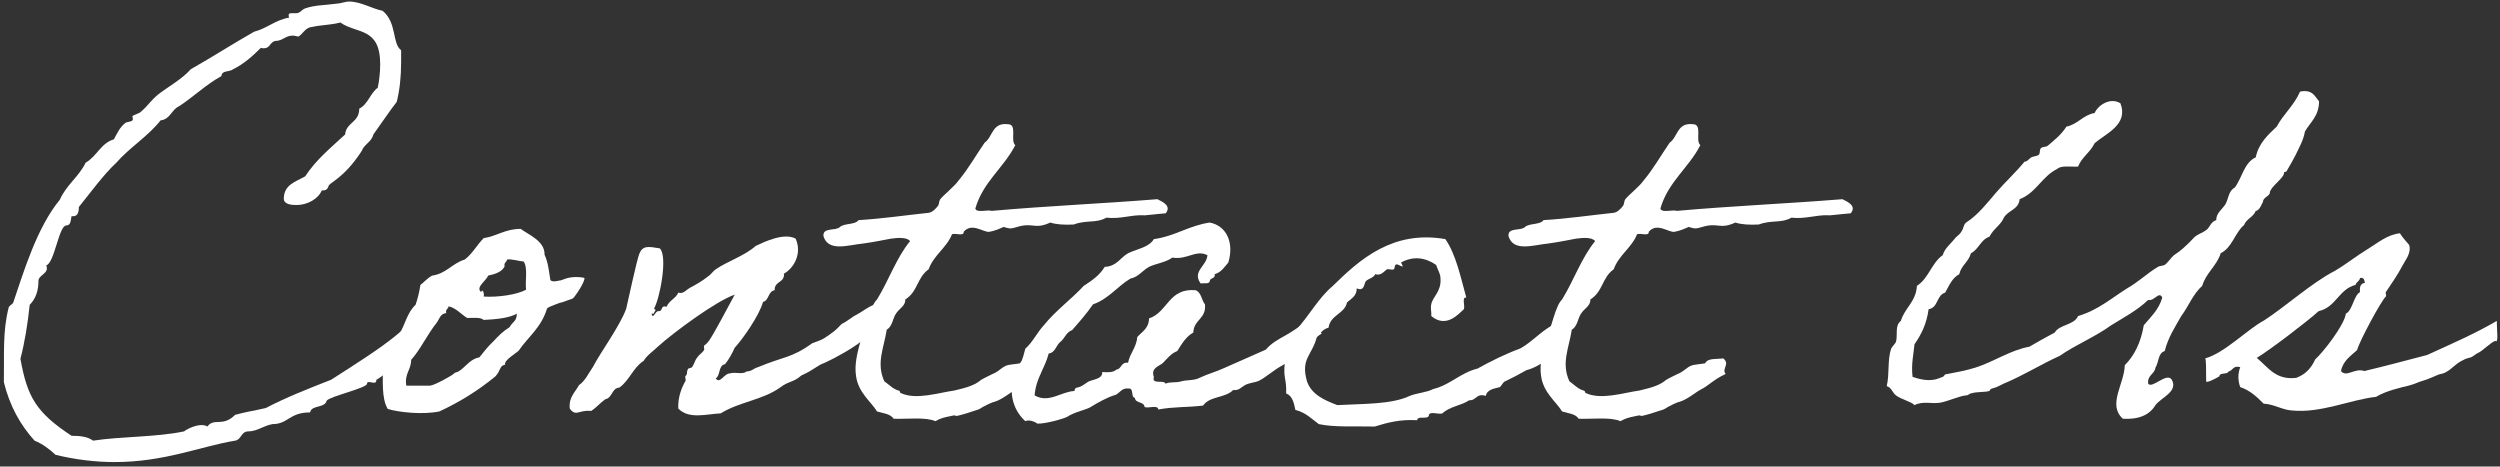
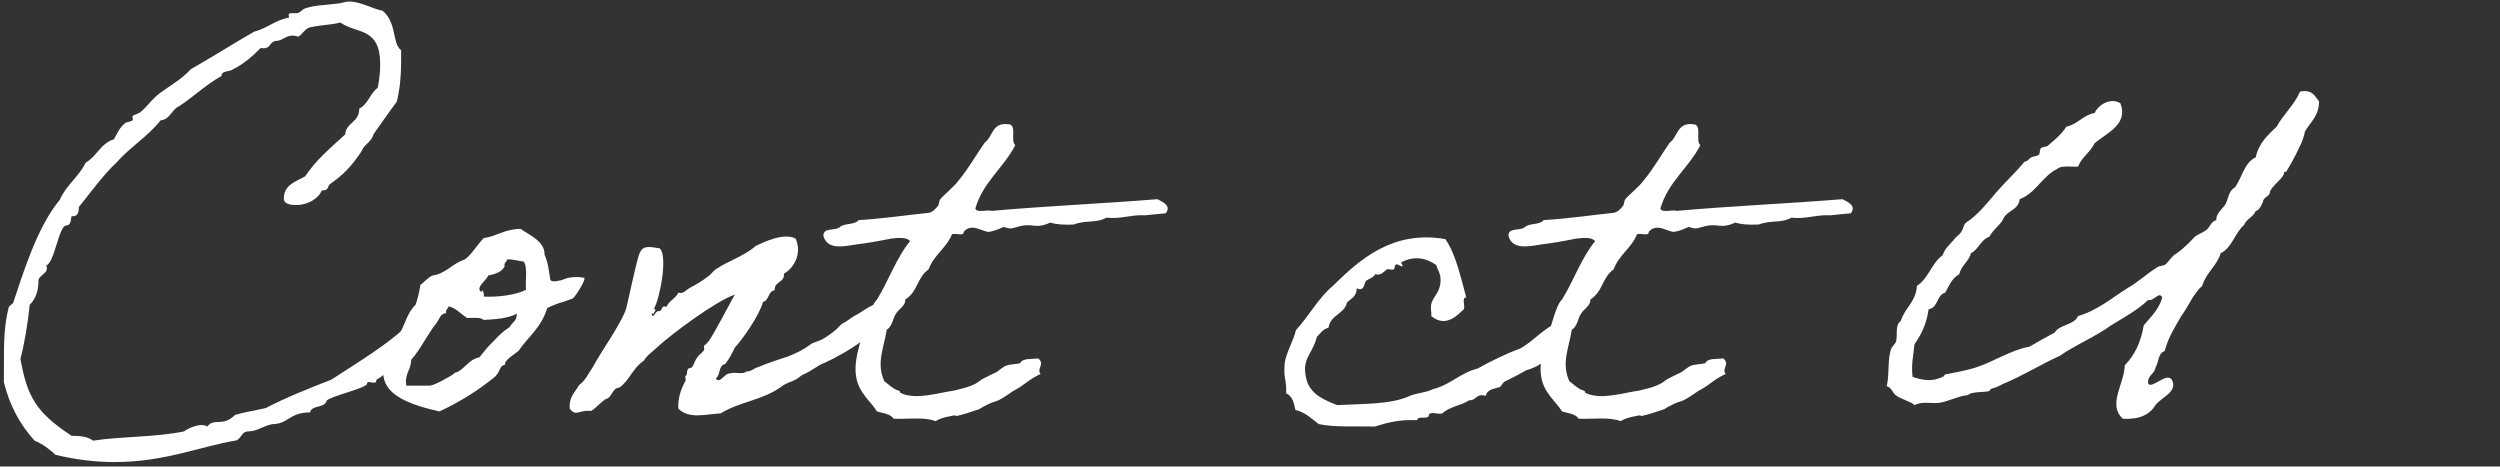
<svg xmlns="http://www.w3.org/2000/svg" width="493" height="92" viewBox="0 0 493 92" fill="none">
  <rect x="0" y="0" width="493" height="92" fill="#333333" stroke="none" />
  <path d="M78.43 65.872C81.502 63.376 83.71 60.208 86.11 57.04C86.11 57.52 86.782 61.744 84.286 65.392C81.118 69.904 74.686 74.8 74.206 74.896V75.088C74.11 76.048 72.382 74.8 72.382 75.664C72.382 76.528 64.99 78.16 64.414 79.024C64.03 80.56 61.438 79.792 61.15 81.328C57.022 81.328 56.83 83.632 53.758 83.632C52.03 83.92 50.686 85.072 48.958 85.072C47.518 85.072 47.614 86.704 46.366 86.896C39.454 88.048 32.446 91.12 22.558 91.12C18.91 91.12 14.782 90.64 10.942 89.68C9.694 88.528 8.446 87.568 6.814 86.896C4.03 83.824 1.918 80.08 0.766 75.376C0.862 69.904 0.478 65.392 1.726 60.592C1.726 60.4 2.59 59.824 2.59 59.728C4.702 53.488 7.294 44.848 11.806 39.376C13.054 36.496 15.55 34.864 16.894 32.08C19.102 30.832 19.87 28.24 22.462 27.472C23.038 26.416 23.614 25.072 24.766 24.208C25.054 24.016 26.206 24.016 26.206 23.536C26.206 23.344 26.11 23.056 26.11 22.96C26.11 22.672 27.454 22.48 27.934 21.904C29.182 20.848 30.046 19.408 31.678 18.256C33.502 16.912 35.902 15.568 37.63 13.648C41.854 11.248 45.886 8.656 50.11 6.256C52.702 5.584 54.238 3.952 57.022 3.472C56.926 3.28 56.926 3.184 56.926 2.992C56.926 2.608 57.214 2.608 57.598 2.608H58.366C59.23 2.608 59.422 1.936 60.19 1.648C62.206 0.976 63.742 1.072 66.718 0.688C67.486 0.592 68.158 0.304 68.83 0.304C71.134 0.304 73.438 1.744 75.454 2.128C78.334 4.528 77.278 8.56 79.102 9.904V12.208C79.102 15.184 78.814 17.776 78.238 20.08C76.606 22.192 75.166 24.4 73.63 26.512C73.246 28.048 71.806 28.432 71.326 29.776C67.774 35.248 64.894 36.016 64.798 36.688C64.606 37.264 64.318 37.552 63.646 37.552H63.454C62.782 39.184 60.67 40.432 58.462 40.432C57.598 40.432 55.966 40.336 55.966 39.184C55.966 36.4 58.366 35.824 60.19 34.768C62.302 31.504 65.278 29.104 68.062 26.512C68.254 24.112 70.846 24.208 70.846 21.424C72.574 20.56 72.958 18.448 74.494 17.296C74.782 15.952 74.974 14.224 74.974 12.688C74.974 5.296 70.366 6.736 67.102 4.432C65.47 4.912 63.358 4.912 61.63 5.296C60.19 5.392 59.806 6.64 58.846 7.216C58.366 7.12 58.078 7.024 57.694 7.024C56.254 7.024 55.774 8.08 54.238 8.08C53.182 8.368 53.278 9.52 52.03 9.52C51.934 9.52 51.646 9.52 51.454 9.424C49.726 11.152 48.094 12.592 45.982 13.648C45.31 14.224 43.678 13.84 43.678 14.992C40.702 16.624 38.11 19.12 35.326 20.944C33.79 21.616 33.598 23.536 31.678 23.728C29.182 26.896 25.534 29.104 22.942 32.08C20.446 34.384 17.662 38.224 15.55 40.816C15.55 41.968 15.262 42.64 14.398 42.64H14.11C13.918 43.408 14.014 44.464 13.054 44.464C11.614 44.464 10.75 51.856 9.118 52.336C9.79 53.968 7.582 54.16 7.582 55.408C7.582 57.232 7.102 58.864 5.854 60.112C5.47 63.856 4.894 67.408 4.03 70.768C5.374 78.256 7.102 81.328 14.11 85.936C15.838 85.936 17.374 86.128 18.334 86.896C24.094 86.032 30.814 86.224 36.286 85.072C37.054 84.496 38.59 83.824 39.742 83.824C40.222 83.824 40.606 83.92 40.894 84.112C42.238 82.288 43.87 84.304 46.366 81.808C48.382 81.232 50.398 80.944 52.414 80.464C56.446 78.352 60.862 76.624 65.278 74.896C69.598 72.112 74.878 68.848 78.43 65.872Z" fill="white" />
-   <path d="M81.944 60.112C82.328 59.056 82.712 57.52 82.904 56.176C83.288 55.984 84.152 54.928 85.208 54.352C87.992 53.968 89.144 51.952 91.64 51.184C93.176 50.032 94.04 48.304 95.384 46.96C97.976 46.576 99.608 45.136 102.68 45.136C104.216 46.288 107.48 47.536 107.384 50.224C108.152 51.856 108.248 53.68 108.536 55.216C108.632 55.408 109.112 55.6 109.88 55.408C111.224 55.12 109.976 55.504 111.32 55.024C112.952 54.352 115.256 54.736 115.256 54.832C115.352 55.6 113.432 58.48 112.952 58.864C112.76 58.96 112.376 59.056 111.608 59.344C110.072 59.92 111.032 59.44 109.592 60.016C108.056 60.592 107.864 60.784 107.864 60.88C106.712 64.624 104.216 66.352 102.296 69.136C101.72 69.712 99.32 71.056 99.608 71.92C98.456 72.112 98.84 72.976 97.688 74.224C94.424 76.912 90.776 79.216 86.648 81.136C83.384 81.808 78.776 81.328 76.472 80.656C75.224 78.64 75.512 75.088 75.512 71.92C75.992 70.864 76.376 69.616 76.952 68.656C77.144 68.272 78.104 68.08 78.296 67.696C78.68 67.12 78.488 66.448 78.776 65.872C79.928 63.856 80.312 61.648 81.944 60.112ZM99.992 51.184C99.896 51.76 99.32 51.76 99.512 52.528C98.936 53.68 97.592 54.064 96.248 54.352C95.96 55.312 93.656 56.656 94.904 57.616C95 56.848 95.576 57.616 95.384 58.48C98.168 58.672 102.008 58.096 103.736 57.136C103.544 55.312 104.12 52.72 103.256 51.568C102.68 51.568 100.664 50.992 99.992 51.184ZM88.472 60.4C88.376 60.976 87.8 60.976 87.992 61.744C86.84 61.84 86.648 62.896 86.168 63.568C84.248 65.968 82.904 68.944 81.08 70.96C81.08 72.976 79.736 73.648 80.12 76.048H84.824C85.784 75.952 89.144 74.032 89.432 73.744C89.816 73.36 89.816 73.552 90.392 73.264C91.832 72.4 92.696 70.768 94.52 70.48C95.384 69.424 96.248 68.272 97.304 67.312C98.264 66.256 99.224 65.296 100.472 64.528C101.144 63.376 101.912 63.376 101.912 61.84C100.376 62.8 97.304 62.992 95.384 63.088C94.712 62.512 93.368 62.704 92.12 62.704C90.872 61.936 90.008 60.784 88.472 60.4Z" fill="white" />
+   <path d="M81.944 60.112C82.328 59.056 82.712 57.52 82.904 56.176C83.288 55.984 84.152 54.928 85.208 54.352C87.992 53.968 89.144 51.952 91.64 51.184C93.176 50.032 94.04 48.304 95.384 46.96C97.976 46.576 99.608 45.136 102.68 45.136C104.216 46.288 107.48 47.536 107.384 50.224C108.152 51.856 108.248 53.68 108.536 55.216C108.632 55.408 109.112 55.6 109.88 55.408C111.224 55.12 109.976 55.504 111.32 55.024C112.952 54.352 115.256 54.736 115.256 54.832C115.352 55.6 113.432 58.48 112.952 58.864C112.76 58.96 112.376 59.056 111.608 59.344C110.072 59.92 111.032 59.44 109.592 60.016C108.056 60.592 107.864 60.784 107.864 60.88C106.712 64.624 104.216 66.352 102.296 69.136C101.72 69.712 99.32 71.056 99.608 71.92C98.456 72.112 98.84 72.976 97.688 74.224C94.424 76.912 90.776 79.216 86.648 81.136C75.224 78.64 75.512 75.088 75.512 71.92C75.992 70.864 76.376 69.616 76.952 68.656C77.144 68.272 78.104 68.08 78.296 67.696C78.68 67.12 78.488 66.448 78.776 65.872C79.928 63.856 80.312 61.648 81.944 60.112ZM99.992 51.184C99.896 51.76 99.32 51.76 99.512 52.528C98.936 53.68 97.592 54.064 96.248 54.352C95.96 55.312 93.656 56.656 94.904 57.616C95 56.848 95.576 57.616 95.384 58.48C98.168 58.672 102.008 58.096 103.736 57.136C103.544 55.312 104.12 52.72 103.256 51.568C102.68 51.568 100.664 50.992 99.992 51.184ZM88.472 60.4C88.376 60.976 87.8 60.976 87.992 61.744C86.84 61.84 86.648 62.896 86.168 63.568C84.248 65.968 82.904 68.944 81.08 70.96C81.08 72.976 79.736 73.648 80.12 76.048H84.824C85.784 75.952 89.144 74.032 89.432 73.744C89.816 73.36 89.816 73.552 90.392 73.264C91.832 72.4 92.696 70.768 94.52 70.48C95.384 69.424 96.248 68.272 97.304 67.312C98.264 66.256 99.224 65.296 100.472 64.528C101.144 63.376 101.912 63.376 101.912 61.84C100.376 62.8 97.304 62.992 95.384 63.088C94.712 62.512 93.368 62.704 92.12 62.704C90.872 61.936 90.008 60.784 88.472 60.4Z" fill="white" />
  <path d="M170.334 66.928C168.414 68.56 164.766 70.576 162.654 71.536C161.022 72.112 160.638 72.88 158.046 74.032C156.414 75.472 155.55 75.088 153.822 76.432C150.27 78.928 145.854 79.216 142.11 81.52C139.422 81.616 135.87 82.768 133.758 80.56C133.662 78.256 134.43 76.432 135.198 75.088C135.294 74.896 135.006 74.224 135.198 74.128C135.678 73.744 135.294 73.36 135.678 72.784C135.774 72.496 136.35 72.688 136.542 72.304C137.022 71.536 137.022 71.056 137.502 70.48C137.79 70 138.462 69.616 138.846 69.04C138.942 68.944 138.75 68.272 138.846 68.176C139.326 67.792 139.422 67.696 139.806 67.216C140.766 65.872 143.742 60.208 144.894 58.096C141.054 59.44 132.702 65.68 129.822 68.272C128.958 69.136 127.518 70.096 126.942 71.152C124.83 72.496 124.158 74.992 122.142 76.432C120.606 76.528 120.798 78.448 119.358 78.736C118.398 79.408 117.63 80.368 116.574 81.04C114.174 80.752 113.598 82.288 112.35 80.56C112.158 78.256 113.406 77.392 114.174 75.952C115.422 75.088 116.094 73.552 116.958 72.304C118.398 69.52 122.334 64.144 123.486 60.88C123.87 59.248 125.598 51.184 126.078 50.032C126.75 48.4 127.806 48.592 130.11 48.976C131.742 50.512 130.11 58.96 128.958 60.88C129.63 61.168 128.958 61.36 128.958 61.84H128.478C128.766 63.184 129.246 61.168 129.918 61.36C130.782 61.36 130.206 60.112 131.454 60.496C131.934 59.248 133.278 58.864 133.758 57.712C134.814 58 135.198 57.232 136.062 56.752C137.31 56.08 138.366 55.504 139.71 54.448C140.19 54.16 140.67 53.392 141.15 53.104C143.358 51.568 146.91 50.416 149.022 48.496C150.654 47.728 154.59 45.808 156.894 47.056C158.238 50.032 156.51 52.912 154.59 53.968C154.782 55.792 152.67 55.408 152.766 57.232C151.422 57.424 151.71 59.248 150.462 59.536C149.79 62.128 146.43 66.928 144.894 68.56C144.318 69.808 143.742 70.864 142.974 71.824C141.63 72.016 142.11 74.032 141.15 74.608C141.918 75.856 142.878 73.552 143.934 73.648C144.894 73.264 146.43 73.936 147.198 73.264C148.446 73.168 148.446 72.688 149.502 72.4C154.494 70.288 156.03 70.672 160.158 67.696C162.174 66.928 161.982 67.12 163.614 65.968C164.766 65.2 165.342 64.528 166.014 63.856C166.782 63.568 168.126 62.416 168.798 62.128C170.622 61.168 172.062 59.632 174.846 59.536C175.326 64.048 174.27 65.872 172.83 65.968C171.966 65.968 170.43 66.544 170.334 66.928Z" fill="white" />
  <path d="M204.724 70.672C206.164 71.824 204.34 72.688 205.204 73.744C202.9 74.8 201.844 76.048 200.308 76.816C199.348 77.296 197.716 78.736 196.18 79.216C195.892 79.216 194.452 79.888 194.164 80.08C193.588 80.272 193.492 80.656 192.34 80.944C191.764 81.136 190.036 81.712 189.172 81.904C187.732 82.288 189.268 81.616 187.252 82.096C186.292 82.288 185.428 82.48 184.468 83.056C182.452 82.192 178.996 82.672 176.212 82.576C175.636 81.616 174.196 81.52 172.948 81.136C171.796 79.216 169.3 77.488 168.82 74.224C168.436 71.824 169.108 69.424 169.78 66.928C170.932 64.528 171.604 60.304 172.948 59.056C175.252 55.312 176.788 50.8 179.476 47.536C178.804 46.768 177.172 46.864 175.732 47.056C174.676 47.248 172.372 47.728 170.26 48.016C167.284 48.304 163.348 49.744 162.388 46.576C162.196 44.752 164.788 45.616 165.652 44.752C166.516 43.984 168.628 44.368 169.3 43.408C174.1 43.12 178.516 42.448 183.124 41.968C183.892 41.872 184.564 41.104 184.948 40.624C185.236 40.24 185.14 39.664 185.428 39.28C186.1 38.416 188.116 36.88 189.076 35.536C190.996 33.232 192.436 30.64 194.164 28.144C195.796 26.992 195.604 24.112 198.772 24.496C200.692 24.496 199.156 27.76 200.212 28.624C197.908 33.136 193.876 35.824 192.34 41.104C192.532 42.064 194.644 41.296 195.604 41.584C206.26 40.624 217.588 40.144 228.244 39.28C229.396 39.856 231.028 40.624 229.876 42.064C227.476 42.256 225.46 42.544 225.556 42.448C222.868 42.352 221.14 43.216 218.164 42.928C216.148 44.08 214.324 43.312 211.732 44.272C209.908 44.368 208.276 44.272 207.124 43.888C203.956 45.328 203.764 43.792 200.596 44.752C199.252 45.136 199.252 45.136 197.908 44.752C197.044 45.136 196.18 45.52 195.124 45.712C193.972 45.904 191.668 43.792 190.036 45.712C190.132 46.672 188.404 45.904 187.732 46.192C186.676 48.88 184.18 50.224 183.124 53.104C180.82 54.736 181.012 57.52 178.516 59.056C178.612 60.304 177.268 60.88 176.692 61.84C176.02 62.8 176.02 64.336 174.868 65.008C174.292 68.656 172.756 71.632 174.388 75.184C175.444 75.952 176.116 76.72 177.172 77.008C177.556 77.104 177.46 77.392 177.556 77.488C180.628 78.928 184.852 77.488 188.212 77.008C189.652 76.624 191.956 76.24 193.492 74.896C193.588 74.8 196.084 73.552 196.18 73.552C196.948 73.168 197.524 72.496 198.388 72.112C199.156 71.824 200.404 71.824 201.172 71.632C201.652 70.576 203.38 70.864 204.724 70.672Z" fill="white" />
-   <path d="M259.221 62.512C259.221 62.512 260.373 65.872 260.661 65.776C259.029 66.64 257.205 69.04 255.669 69.808C254.037 70.576 254.421 71.248 252.789 72.112C251.157 72.976 249.909 74.224 248.277 75.088C247.413 75.472 246.357 75.472 245.493 75.952C244.533 76.528 244.341 77.008 243.189 76.912C241.557 78.544 238.581 78.064 237.237 79.984C233.877 80.368 231.573 80.176 228.405 80.752C228.405 79.792 226.485 80.56 225.717 80.272C225.621 79.12 223.893 79.6 223.797 78.448C222.933 78.352 223.701 76.432 222.453 76.624C221.109 76.432 220.725 77.776 219.669 77.968C218.421 78.352 216.597 79.312 215.061 80.272C214.389 80.752 211.893 81.232 210.453 82.192C209.781 82.576 206.037 83.632 204.501 83.536C204.693 83.536 203.157 82.576 202.197 83.056C199.989 81.04 198.837 77.968 199.893 73.84C201.045 72.592 201.717 70.768 202.197 68.752C203.637 67.504 204.501 65.584 205.845 64.144C208.149 61.264 211.221 59.056 213.717 56.368C215.349 55.312 216.885 54.256 217.845 52.624C220.245 52.528 220.917 50.8 222.453 49.936C224.277 49.072 226.581 48.784 227.541 47.152C231.765 46.576 234.453 44.464 238.581 43.888C241.941 44.56 243.381 47.92 242.229 51.76C241.461 52.624 240.885 53.68 239.541 54.064C239.733 55.024 238.581 54.736 238.581 55.408C238.485 56.08 237.429 55.792 236.757 55.888C235.029 53.488 238.005 52.432 238.101 50.32C235.797 49.168 234.165 51.28 231.189 50.8C229.845 51.76 228.021 51.952 226.581 52.624C225.237 53.392 224.469 54.64 222.933 54.928C220.341 56.464 218.613 58.96 215.541 60.016C214.293 61.84 212.853 63.472 211.413 65.104C210.261 65.488 209.973 66.736 209.109 67.408C208.245 68.08 208.149 69.52 206.805 69.712C206.037 72.688 204.309 74.512 204.021 77.968C206.805 79.6 209.301 77.2 211.893 77.104C211.893 76.24 212.661 76.528 213.237 76.144C213.813 75.856 214.101 75.568 214.581 75.28C215.445 74.8 217.461 74.8 217.365 73.36C218.517 73.456 219.573 73.456 220.149 72.88C221.205 72.784 221.013 71.344 222.453 71.536C222.837 69.616 224.085 68.56 224.277 66.448C225.237 65.392 226.581 64.72 226.581 62.8C230.325 61.552 230.421 56.752 235.797 57.232C236.949 57.712 236.949 59.248 237.621 60.016C237.909 62.896 235.413 62.992 235.317 65.584C233.877 66.352 233.013 67.888 232.149 69.232C230.901 69.712 230.229 70.672 229.365 71.536C228.693 72.208 226.869 72.496 227.541 74.32C227.061 75.952 229.557 74.8 229.845 75.664C230.613 75.28 231.765 75.472 232.629 75.28C234.165 74.8 235.317 75.184 236.757 74.416C238.197 73.744 239.925 73.264 241.365 72.592C244.149 71.344 246.837 70.192 249.621 68.944C250.773 67.6 252.117 66.928 253.461 66.16C255.381 65.104 257.013 63.76 259.221 62.512Z" fill="white" />
  <path d="M307.201 63.664C308.832 62.704 310.368 62.704 309.12 66.832C308.448 69.04 303.36 72.496 301.056 72.976C299.712 73.744 298.081 74.608 296.641 75.28C296.449 75.376 295.872 76.336 295.776 76.336C294.816 76.624 293.28 76.72 292.992 78.064C291.072 77.488 291.168 79.024 289.728 78.928C288.192 79.984 285.792 80.176 284.448 81.52C283.68 81.808 281.76 80.944 281.76 82C281.472 82.768 279.552 81.904 279.456 82.864C276 82.672 273.6 83.344 271.104 84.112C267.264 84.016 263.232 84.304 260.064 83.632C258.624 82.576 257.472 81.328 255.456 80.848C255.168 79.504 254.88 78.064 253.632 77.584C253.728 74.512 253.056 74.896 253.344 71.632C253.536 69.712 255.168 67.024 255.552 65.104C258.144 62.32 259.968 58.768 262.848 56.368C268.032 51.28 274.56 45.328 285.024 47.152C287.136 50.224 288 54.544 289.152 58.672C288.192 58.576 288.96 60.304 288.672 60.976C287.424 62.128 285.12 64.72 282.24 62.32C282.336 61.552 282.048 60.784 282.24 60.016C282.528 58.48 284.256 57.52 284.064 54.928C284.064 53.968 283.585 53.392 283.201 52.24C281.089 50.8 278.784 50.416 276.288 51.76C276.768 52.72 276.769 52.72 275.809 52.24C274.849 51.76 275.136 53.008 274.848 53.104C274.56 53.296 273.888 53.008 273.504 53.104C272.928 53.488 272.352 54.448 271.201 54.064C270.912 54.736 269.952 54.928 269.376 55.408C268.992 55.792 269.088 57.616 267.552 56.848C267.552 58.384 266.496 58.864 265.632 59.632C265.152 61.936 262.368 62.032 261.984 64.624C260.832 64.912 260.352 65.776 259.68 66.448C258.72 70.192 256.416 70.672 257.76 75.28C258.72 77.872 261.216 78.928 263.712 79.888C268.8 79.6 274.368 79.792 278.016 78.064C279.456 77.488 281.376 77.392 282.624 76.72C285.888 75.952 288.096 73.456 291.36 72.688C293.952 71.248 296.832 69.808 299.712 68.752C302.304 67.408 304.32 64.72 307.201 63.664Z" fill="white" />
  <path d="M339.818 70.672C341.258 71.824 339.434 72.688 340.298 73.744C337.994 74.8 336.938 76.048 335.402 76.816C334.442 77.296 332.81 78.736 331.274 79.216C330.986 79.216 329.546 79.888 329.258 80.08C328.682 80.272 328.586 80.656 327.434 80.944C326.858 81.136 325.13 81.712 324.266 81.904C322.826 82.288 324.362 81.616 322.346 82.096C321.386 82.288 320.522 82.48 319.562 83.056C317.546 82.192 314.09 82.672 311.306 82.576C310.73 81.616 309.29 81.52 308.042 81.136C306.89 79.216 304.394 77.488 303.914 74.224C303.53 71.824 304.202 69.424 304.874 66.928C306.026 64.528 306.698 60.304 308.042 59.056C310.346 55.312 311.882 50.8 314.57 47.536C313.898 46.768 312.266 46.864 310.826 47.056C309.77 47.248 307.466 47.728 305.354 48.016C302.378 48.304 298.442 49.744 297.482 46.576C297.29 44.752 299.882 45.616 300.746 44.752C301.61 43.984 303.722 44.368 304.394 43.408C309.194 43.12 313.61 42.448 318.218 41.968C318.986 41.872 319.658 41.104 320.042 40.624C320.33 40.24 320.234 39.664 320.522 39.28C321.194 38.416 323.21 36.88 324.17 35.536C326.09 33.232 327.53 30.64 329.258 28.144C330.89 26.992 330.698 24.112 333.866 24.496C335.786 24.496 334.25 27.76 335.306 28.624C333.002 33.136 328.97 35.824 327.434 41.104C327.626 42.064 329.738 41.296 330.698 41.584C341.354 40.624 352.682 40.144 363.338 39.28C364.49 39.856 366.122 40.624 364.97 42.064C362.57 42.256 360.554 42.544 360.65 42.448C357.962 42.352 356.234 43.216 353.258 42.928C351.242 44.08 349.418 43.312 346.826 44.272C345.002 44.368 343.37 44.272 342.218 43.888C339.05 45.328 338.858 43.792 335.69 44.752C334.346 45.136 334.346 45.136 333.002 44.752C332.138 45.136 331.274 45.52 330.218 45.712C329.066 45.904 326.762 43.792 325.13 45.712C325.226 46.672 323.498 45.904 322.826 46.192C321.77 48.88 319.274 50.224 318.218 53.104C315.914 54.736 316.106 57.52 313.61 59.056C313.706 60.304 312.362 60.88 311.786 61.84C311.114 62.8 311.114 64.336 309.962 65.008C309.386 68.656 307.85 71.632 309.482 75.184C310.538 75.952 311.21 76.72 312.266 77.008C312.65 77.104 312.554 77.392 312.65 77.488C315.722 78.928 319.946 77.488 323.306 77.008C324.746 76.624 327.05 76.24 328.586 74.896C328.682 74.8 331.178 73.552 331.274 73.552C332.042 73.168 332.618 72.496 333.482 72.112C334.25 71.824 335.498 71.824 336.266 71.632C336.746 70.576 338.474 70.864 339.818 70.672Z" fill="white" />
  <path d="M453.57 18.064C455.97 17.584 456.45 18.928 457.314 19.984C457.314 22.864 455.586 24.112 454.53 25.936C454.242 27.664 453.378 29.104 452.706 30.544C452.034 31.792 451.65 32.56 450.882 33.808C450.69 34 450.402 33.712 450.402 34.192C450.306 35.152 447.714 36.88 447.618 37.936C447.618 38.704 446.274 38.896 446.274 39.76C446.178 39.856 445.602 41.584 444.834 41.584C444.354 42.832 443.01 43.12 442.53 44.368C440.706 45.904 440.226 48.784 437.922 49.936C437.154 52.432 435.042 53.776 434.274 56.368C432.45 58 431.586 60.4 430.146 62.32C428.898 64.528 427.554 66.544 426.882 69.232C425.538 69.616 425.73 71.44 425.058 72.496C424.866 73.84 423.426 73.936 423.618 75.664C424.386 76.72 427.17 73.456 428.226 74.8C429.666 77.2 426.21 78.352 425.058 79.888C423.906 81.808 421.794 82.768 418.626 82.576C415.554 79.792 418.914 75.76 419.01 72.016C420.93 70.096 422.178 67.504 422.754 64.144C424.098 62.512 425.73 61.072 426.402 58.672C425.73 57.328 424.866 59.44 423.618 59.152C421.506 61.168 418.818 62.608 416.322 64.144C413.154 66.448 409.314 67.984 406.146 70.192C402.498 71.824 399.042 74.032 395.106 75.664C394.242 76.048 393.954 76.336 392.802 76.624C392.418 76.72 392.418 77.008 392.322 77.104C391.266 77.392 389.922 77.2 388.674 77.584C388.386 77.584 388.194 77.968 387.714 77.968C386.466 78.064 384.162 79.12 382.626 79.408C380.898 79.696 379.266 79.024 377.538 79.888C376.962 79.216 374.85 78.736 373.89 77.968C373.218 77.488 373.026 76.432 372.066 76.144C372.642 73.648 372.162 71.152 372.93 68.752C373.122 68.368 373.794 67.696 373.89 67.408C374.274 65.968 373.602 64.24 374.85 63.28C375.618 60.688 377.826 59.536 378.018 56.368C380.322 54.928 380.898 51.856 383.106 50.32C383.49 48.976 384.642 48.112 385.41 47.152C385.794 46.576 386.37 46.384 386.754 45.712C387.234 45.136 387.138 44.368 387.714 43.888C390.114 42.352 391.842 40.048 393.666 37.936C395.49 35.824 397.506 34 399.234 31.888C399.81 31.888 400.194 31.216 400.578 31.024C400.866 30.832 401.634 30.832 402.018 30.544C402.402 30.256 402.114 29.488 402.498 29.2C402.786 28.912 403.554 29.008 403.842 28.72C405.186 27.568 406.53 26.512 407.49 24.976C409.794 24.496 410.754 22.672 413.058 22.288C413.73 20.752 416.13 19.12 418.146 20.368C419.778 24.592 415.266 26.32 413.058 28.24C412.194 30.064 410.562 30.928 409.794 32.848C408.354 32.944 406.434 32.56 405.666 33.328C402.69 34.768 401.538 38.032 398.274 39.28C398.082 41.392 395.874 41.488 395.106 43.024C394.626 44.272 393.09 45.136 392.322 46.672C390.594 47.248 390.21 49.168 388.674 49.936C388.194 51.664 386.754 52.336 386.37 54.064C384.93 54.832 384.354 56.368 383.586 57.712C381.858 58.192 382.242 60.688 380.322 60.976C379.938 63.856 378.882 65.968 377.538 67.888C377.346 70 376.866 71.728 377.154 74.32C378.594 74.8 380.13 75.184 381.762 74.8C382.146 74.704 382.53 74.512 383.106 74.32C383.394 74.224 383.49 73.84 383.586 73.84C385.602 73.456 387.714 73.072 389.538 72.496C393.186 71.344 396.45 69.04 400.194 68.368C401.826 67.408 403.554 66.448 405.186 65.584C406.146 63.952 409.026 64.144 409.794 62.32C413.73 61.168 416.418 58.768 419.49 56.848C421.698 55.6 423.33 53.968 425.538 52.624C425.826 52.432 426.498 52.432 426.882 52.24C427.554 51.76 428.034 50.896 428.706 50.32C429.57 49.744 430.338 49.168 431.01 48.496C431.682 47.92 432.258 47.248 432.834 46.672C433.602 46.096 434.37 45.904 435.138 45.328C435.81 44.752 436.002 43.696 437.058 43.408C436.962 42.064 438.306 41.2 438.882 40.24C439.458 39.184 439.458 37.648 440.706 36.976C442.146 35.056 442.53 32.08 444.834 31.024C445.41 28.24 447.234 26.608 448.962 24.976C450.306 22.48 452.418 20.752 453.57 18.064Z" fill="white" />
-   <path d="M437.647 74.224C436.495 74.896 435.055 75.568 435.055 75.184C435.055 73.36 435.055 70.672 434.863 70.672C438.703 69.616 443.215 64.912 446.479 63.184C450.511 60.592 455.983 55.696 460.303 53.488C462.607 52.144 464.623 50.512 466.831 49.168C468.751 48.016 470.671 46.288 473.263 46C473.743 46.768 474.415 47.536 475.087 48.304C475.567 49.936 474.319 51.28 473.743 52.432C472.783 54.256 471.631 55.888 470.479 57.616C470.383 57.808 470.671 58.384 470.479 58.48C469.615 59.248 465.295 67.216 464.815 69.04C463.567 70.192 462.031 71.152 461.647 73.168C462.703 74.512 464.335 72.496 466.255 73.168C470.287 72.208 474.607 71.056 478.639 70C483.247 67.888 488.143 65.776 492.367 63.28C492.367 65.296 492.751 67.792 492.079 67.216C491.023 67.6 489.583 69.232 488.623 69.616C488.335 69.712 487.471 70.48 487.183 70.48C486.607 70.672 486.319 70.672 485.839 70.96C484.303 71.632 483.631 72.688 482.383 73.36C481.903 73.648 481.423 73.744 480.943 73.84C479.983 74.224 478.831 74.8 477.775 75.088C476.719 75.376 476.431 75.664 474.991 76.048C473.743 76.336 470.383 77.104 468.559 78.256C463.375 78.832 457.711 81.52 451.951 80.944C450.127 80.848 448.399 79.696 446.383 79.6C445.135 78.352 443.791 77.008 441.775 76.336C441.295 75.088 441.295 73.648 441.775 72.4C440.335 72.016 440.335 73.072 439.471 73.264C439.183 73.936 437.743 73.36 437.647 74.224ZM452.815 74.512C454.639 73.84 455.791 72.592 456.559 70.864C457.999 69.616 462.319 64.144 462.607 61.84C463.855 61.36 464.239 58.096 465.391 57.616C465.295 56.56 465.487 55.888 466.351 55.792C466.255 55.216 466.159 54.64 465.391 54.832C465.295 55.504 464.623 55.6 464.527 56.176C461.167 57.04 460.687 60.592 457.231 61.36C455.023 63.376 447.727 68.944 445.039 70.576C447.343 72.496 448.783 74.992 452.815 74.512Z" fill="white" />
</svg>